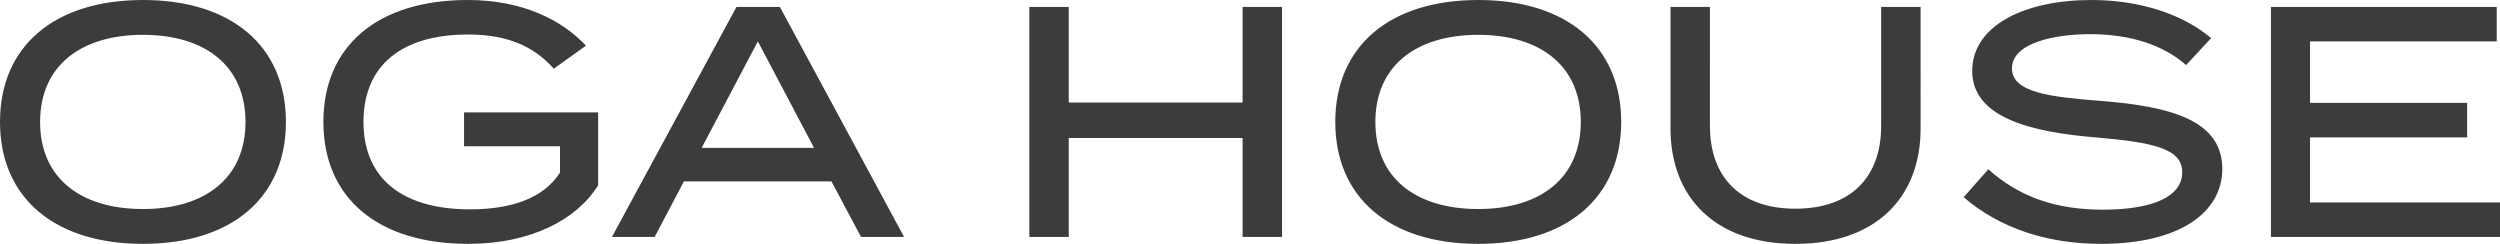
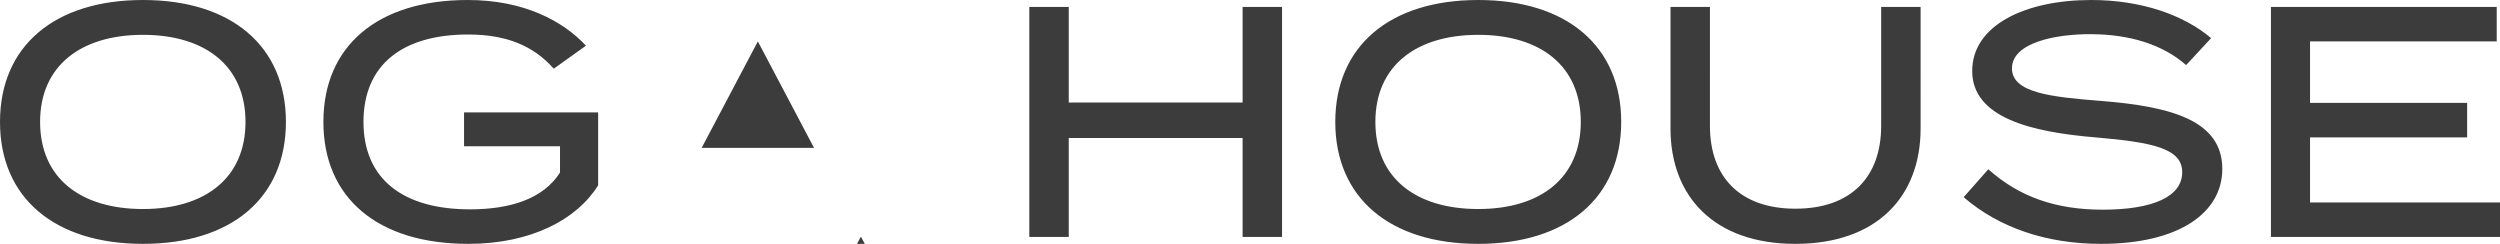
<svg xmlns="http://www.w3.org/2000/svg" width="304.28" height="29.68">
-   <path d="M17.4 29.68c10.76 0 17.4-5.6 17.4-14.84S28.16 0 17.4 0 0 5.6 0 14.84s6.64 14.84 17.4 14.84zm0-4.24c-7.64 0-12.52-3.8-12.52-10.6S9.8 4.24 17.4 4.24s12.48 3.8 12.48 10.6S25 25.44 17.4 25.44zm55.4-11.76H56.48v4.12h11.68V21c-2.04 3.2-6.04 4.48-10.96 4.48-8.04 0-12.96-3.6-12.96-10.64S49.08 4.2 56.96 4.2c4.68 0 7.96 1.36 10.44 4.16l3.92-2.8C68.52 2.56 63.8 0 56.92 0 45.96 0 39.36 5.6 39.36 14.84S45.96 29.68 57 29.68c7.68 0 13.24-3 15.8-7.12zm32 15.16h5.24L94.92.84h-5.28l-15.16 28h5.2l3.56-6.76h17.96zM85.4 18l6.84-12.96L99.08 18zM151.24.84v11.64h-21.16V.84h-4.8v28h4.8V16.8h21.16v12.04h4.8v-28zm28.68 28.84c10.76 0 17.4-5.6 17.4-14.84S190.68 0 179.92 0s-17.4 5.6-17.4 14.84 6.64 14.84 17.4 14.84zm0-4.24c-7.64 0-12.52-3.8-12.52-10.6s4.92-10.6 12.52-10.6 12.48 3.8 12.48 10.6-4.88 10.6-12.48 10.6zM228.96.84v14.48c0 6.28-3.72 10.08-10.44 10.08-6.68 0-10.4-3.8-10.4-10.08V.84h-4.8v14.8c0 8.28 5.32 14.04 15.2 14.04 9.92 0 15.24-5.76 15.24-14.04V.84zm26.72 11.44c-6.12-.48-10.8-1-10.8-3.96 0-3.12 5.28-4.2 9.72-4.16 4.64.04 8.6 1.24 11.48 3.76l3.04-3.28C265.76 1.8 260.6 0 254.52 0c-8.04 0-14.48 3.08-14.48 8.64 0 5.72 7.28 7.44 15 8.08 7.04.6 10.56 1.36 10.56 4.24 0 2.92-3.44 4.56-9.68 4.56-5.64 0-10.12-1.52-13.92-4.92l-3 3.4c4.36 3.76 10.16 5.68 16.72 5.68 9.52 0 14.76-3.8 14.76-9.12 0-5.84-6.08-7.6-14.8-8.28zm25.48 12.36v-7.92h19.12v-4.2h-19.12V5.04h22.72V.84H276.4v28h27.88v-4.2z" fill="#3c3c3c" />
+   <path d="M17.4 29.68c10.76 0 17.4-5.6 17.4-14.84S28.16 0 17.4 0 0 5.6 0 14.84s6.64 14.84 17.4 14.84zm0-4.24c-7.64 0-12.52-3.8-12.52-10.6S9.8 4.24 17.4 4.24s12.48 3.8 12.48 10.6S25 25.44 17.4 25.44zm55.4-11.76H56.48v4.12h11.68V21c-2.04 3.2-6.04 4.48-10.96 4.48-8.04 0-12.96-3.6-12.96-10.64S49.08 4.2 56.96 4.2c4.68 0 7.96 1.36 10.44 4.16l3.92-2.8C68.52 2.56 63.8 0 56.92 0 45.96 0 39.36 5.6 39.36 14.84S45.96 29.68 57 29.68c7.68 0 13.24-3 15.8-7.12zm32 15.16h5.24h-5.28l-15.16 28h5.2l3.56-6.76h17.96zM85.4 18l6.84-12.96L99.08 18zM151.24.84v11.64h-21.16V.84h-4.8v28h4.8V16.8h21.16v12.04h4.8v-28zm28.68 28.84c10.76 0 17.4-5.6 17.4-14.84S190.68 0 179.92 0s-17.4 5.6-17.4 14.84 6.64 14.84 17.4 14.84zm0-4.24c-7.64 0-12.52-3.8-12.52-10.6s4.92-10.6 12.52-10.6 12.48 3.8 12.48 10.6-4.88 10.6-12.48 10.6zM228.96.84v14.48c0 6.28-3.72 10.08-10.44 10.08-6.68 0-10.4-3.8-10.4-10.08V.84h-4.8v14.8c0 8.28 5.32 14.04 15.2 14.04 9.92 0 15.24-5.76 15.24-14.04V.84zm26.72 11.44c-6.12-.48-10.8-1-10.8-3.96 0-3.12 5.28-4.2 9.72-4.16 4.64.04 8.6 1.24 11.48 3.76l3.04-3.28C265.76 1.8 260.6 0 254.52 0c-8.04 0-14.48 3.08-14.48 8.64 0 5.72 7.28 7.44 15 8.08 7.04.6 10.56 1.36 10.56 4.24 0 2.92-3.44 4.56-9.68 4.56-5.64 0-10.12-1.52-13.92-4.92l-3 3.4c4.36 3.76 10.16 5.68 16.72 5.68 9.52 0 14.76-3.8 14.76-9.12 0-5.84-6.08-7.6-14.8-8.28zm25.48 12.36v-7.92h19.12v-4.2h-19.12V5.04h22.72V.84H276.4v28h27.88v-4.2z" fill="#3c3c3c" />
</svg>